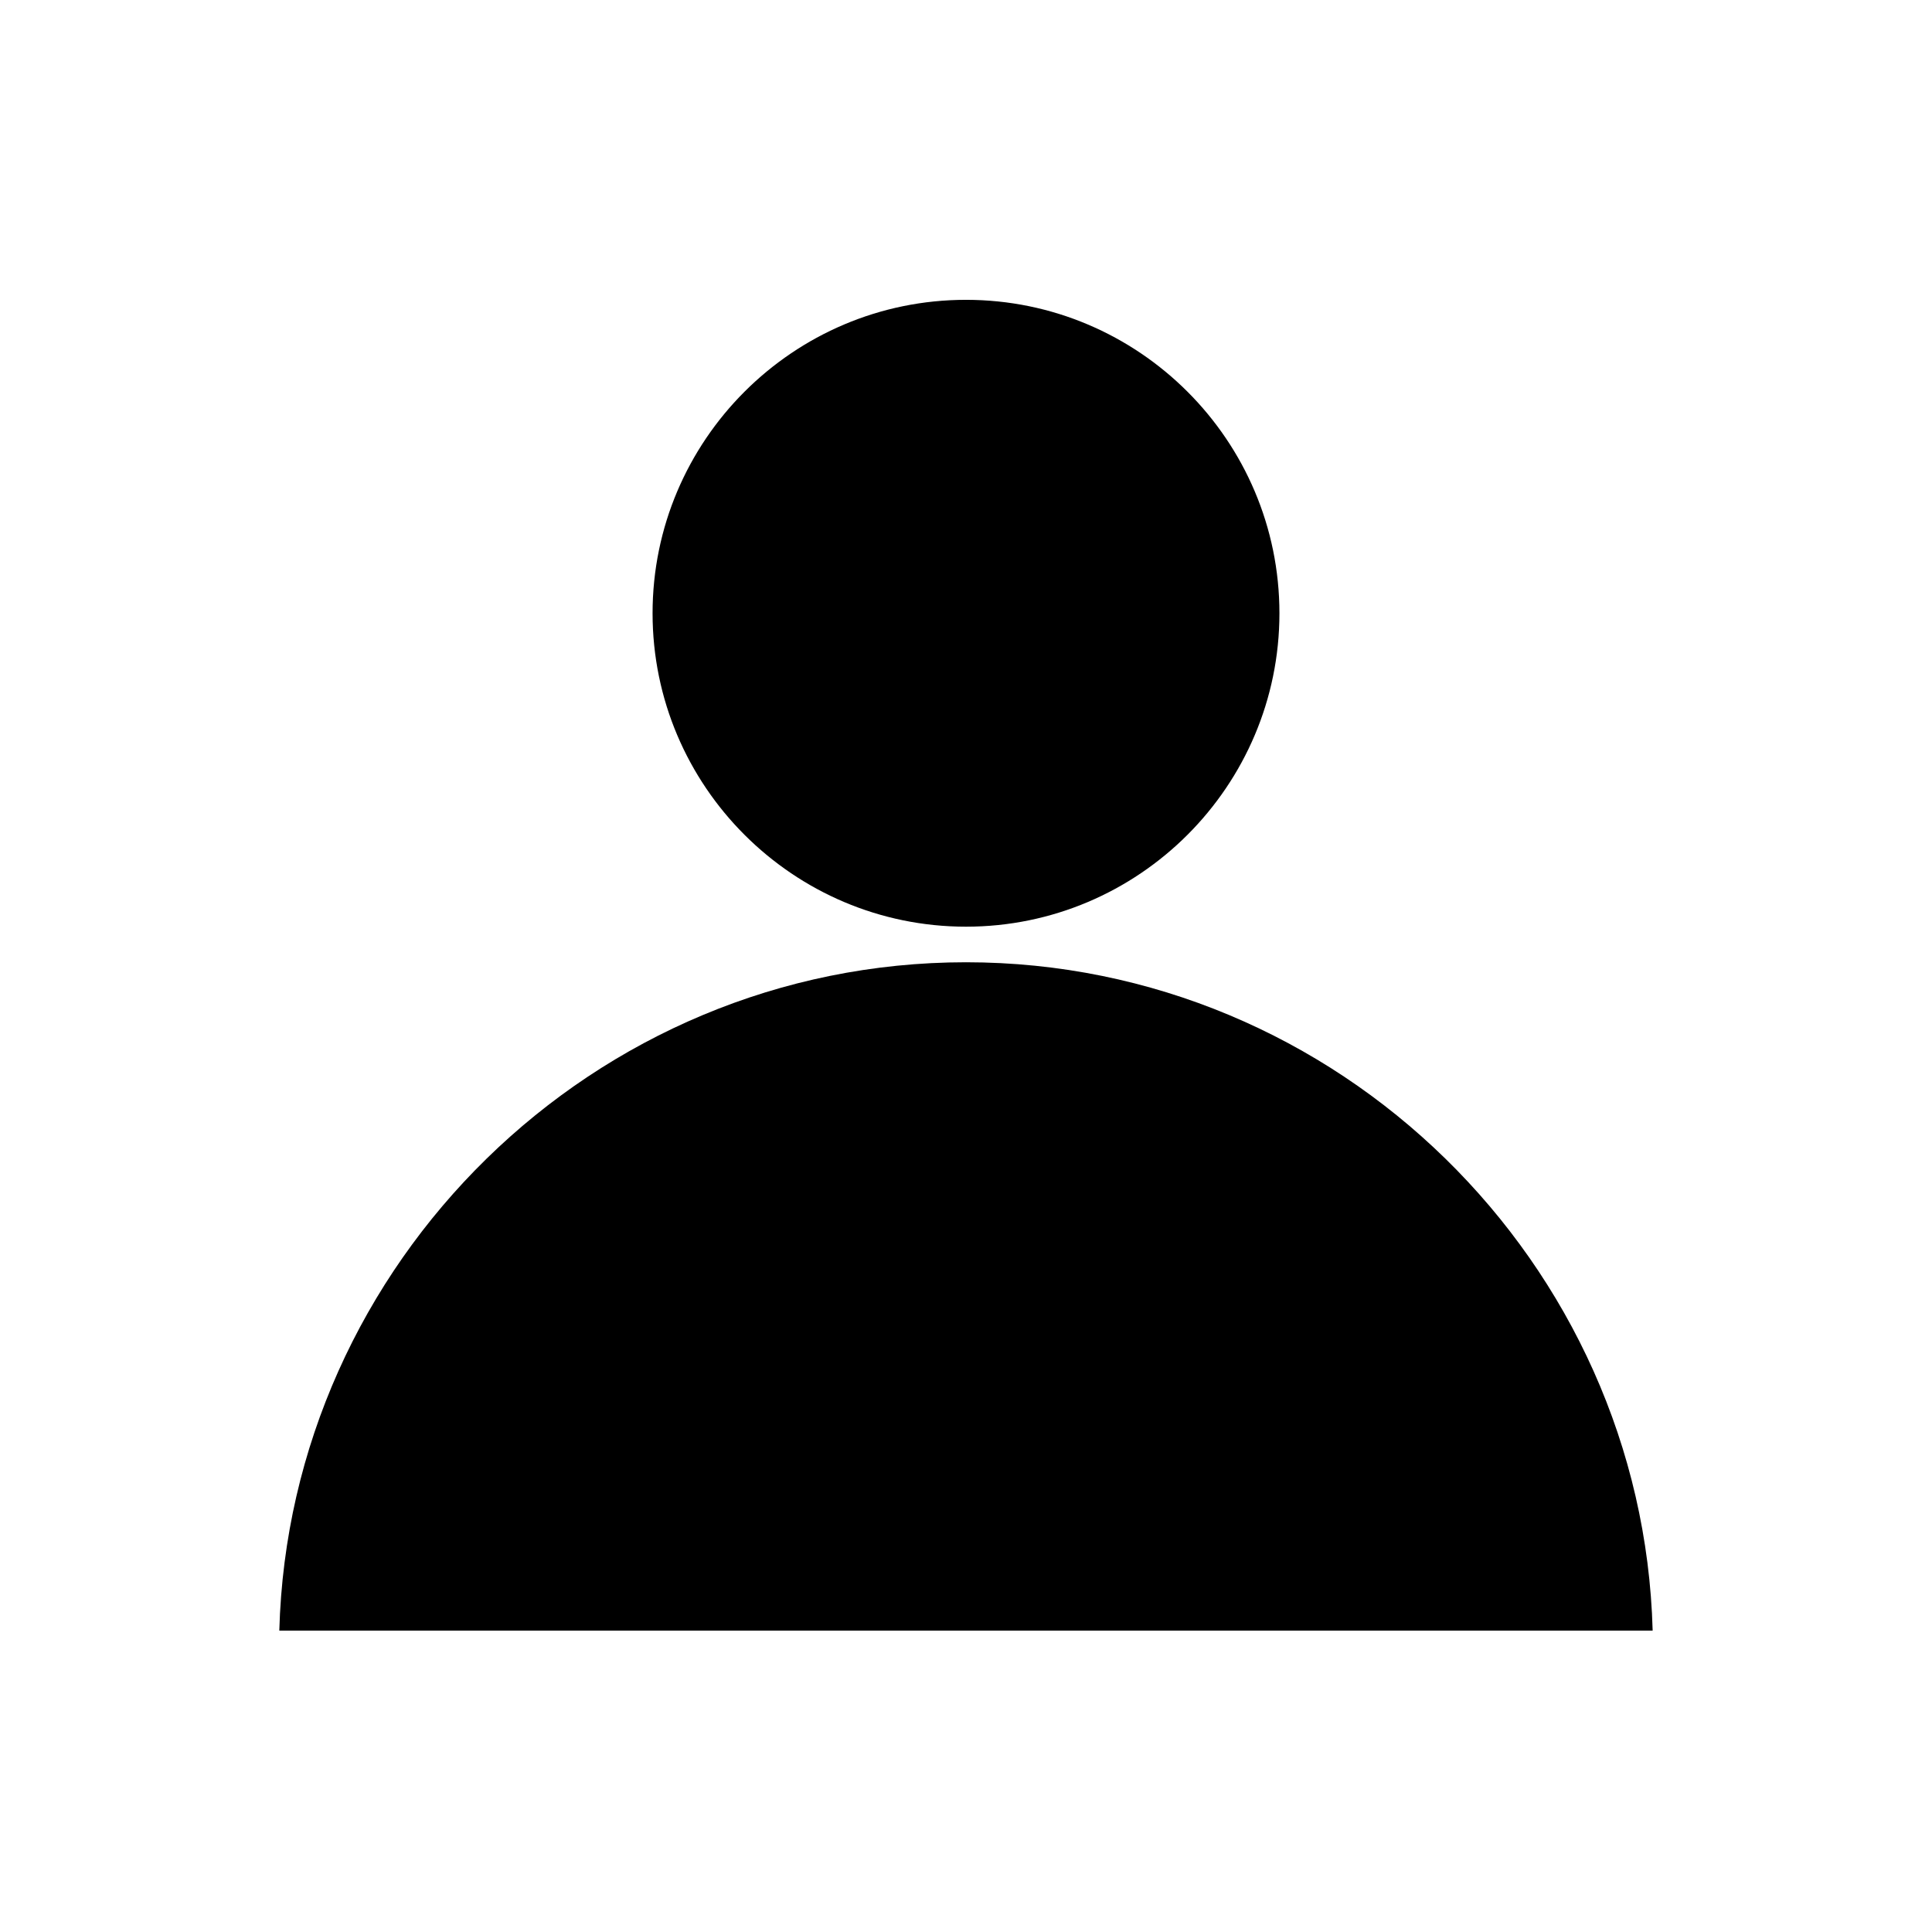
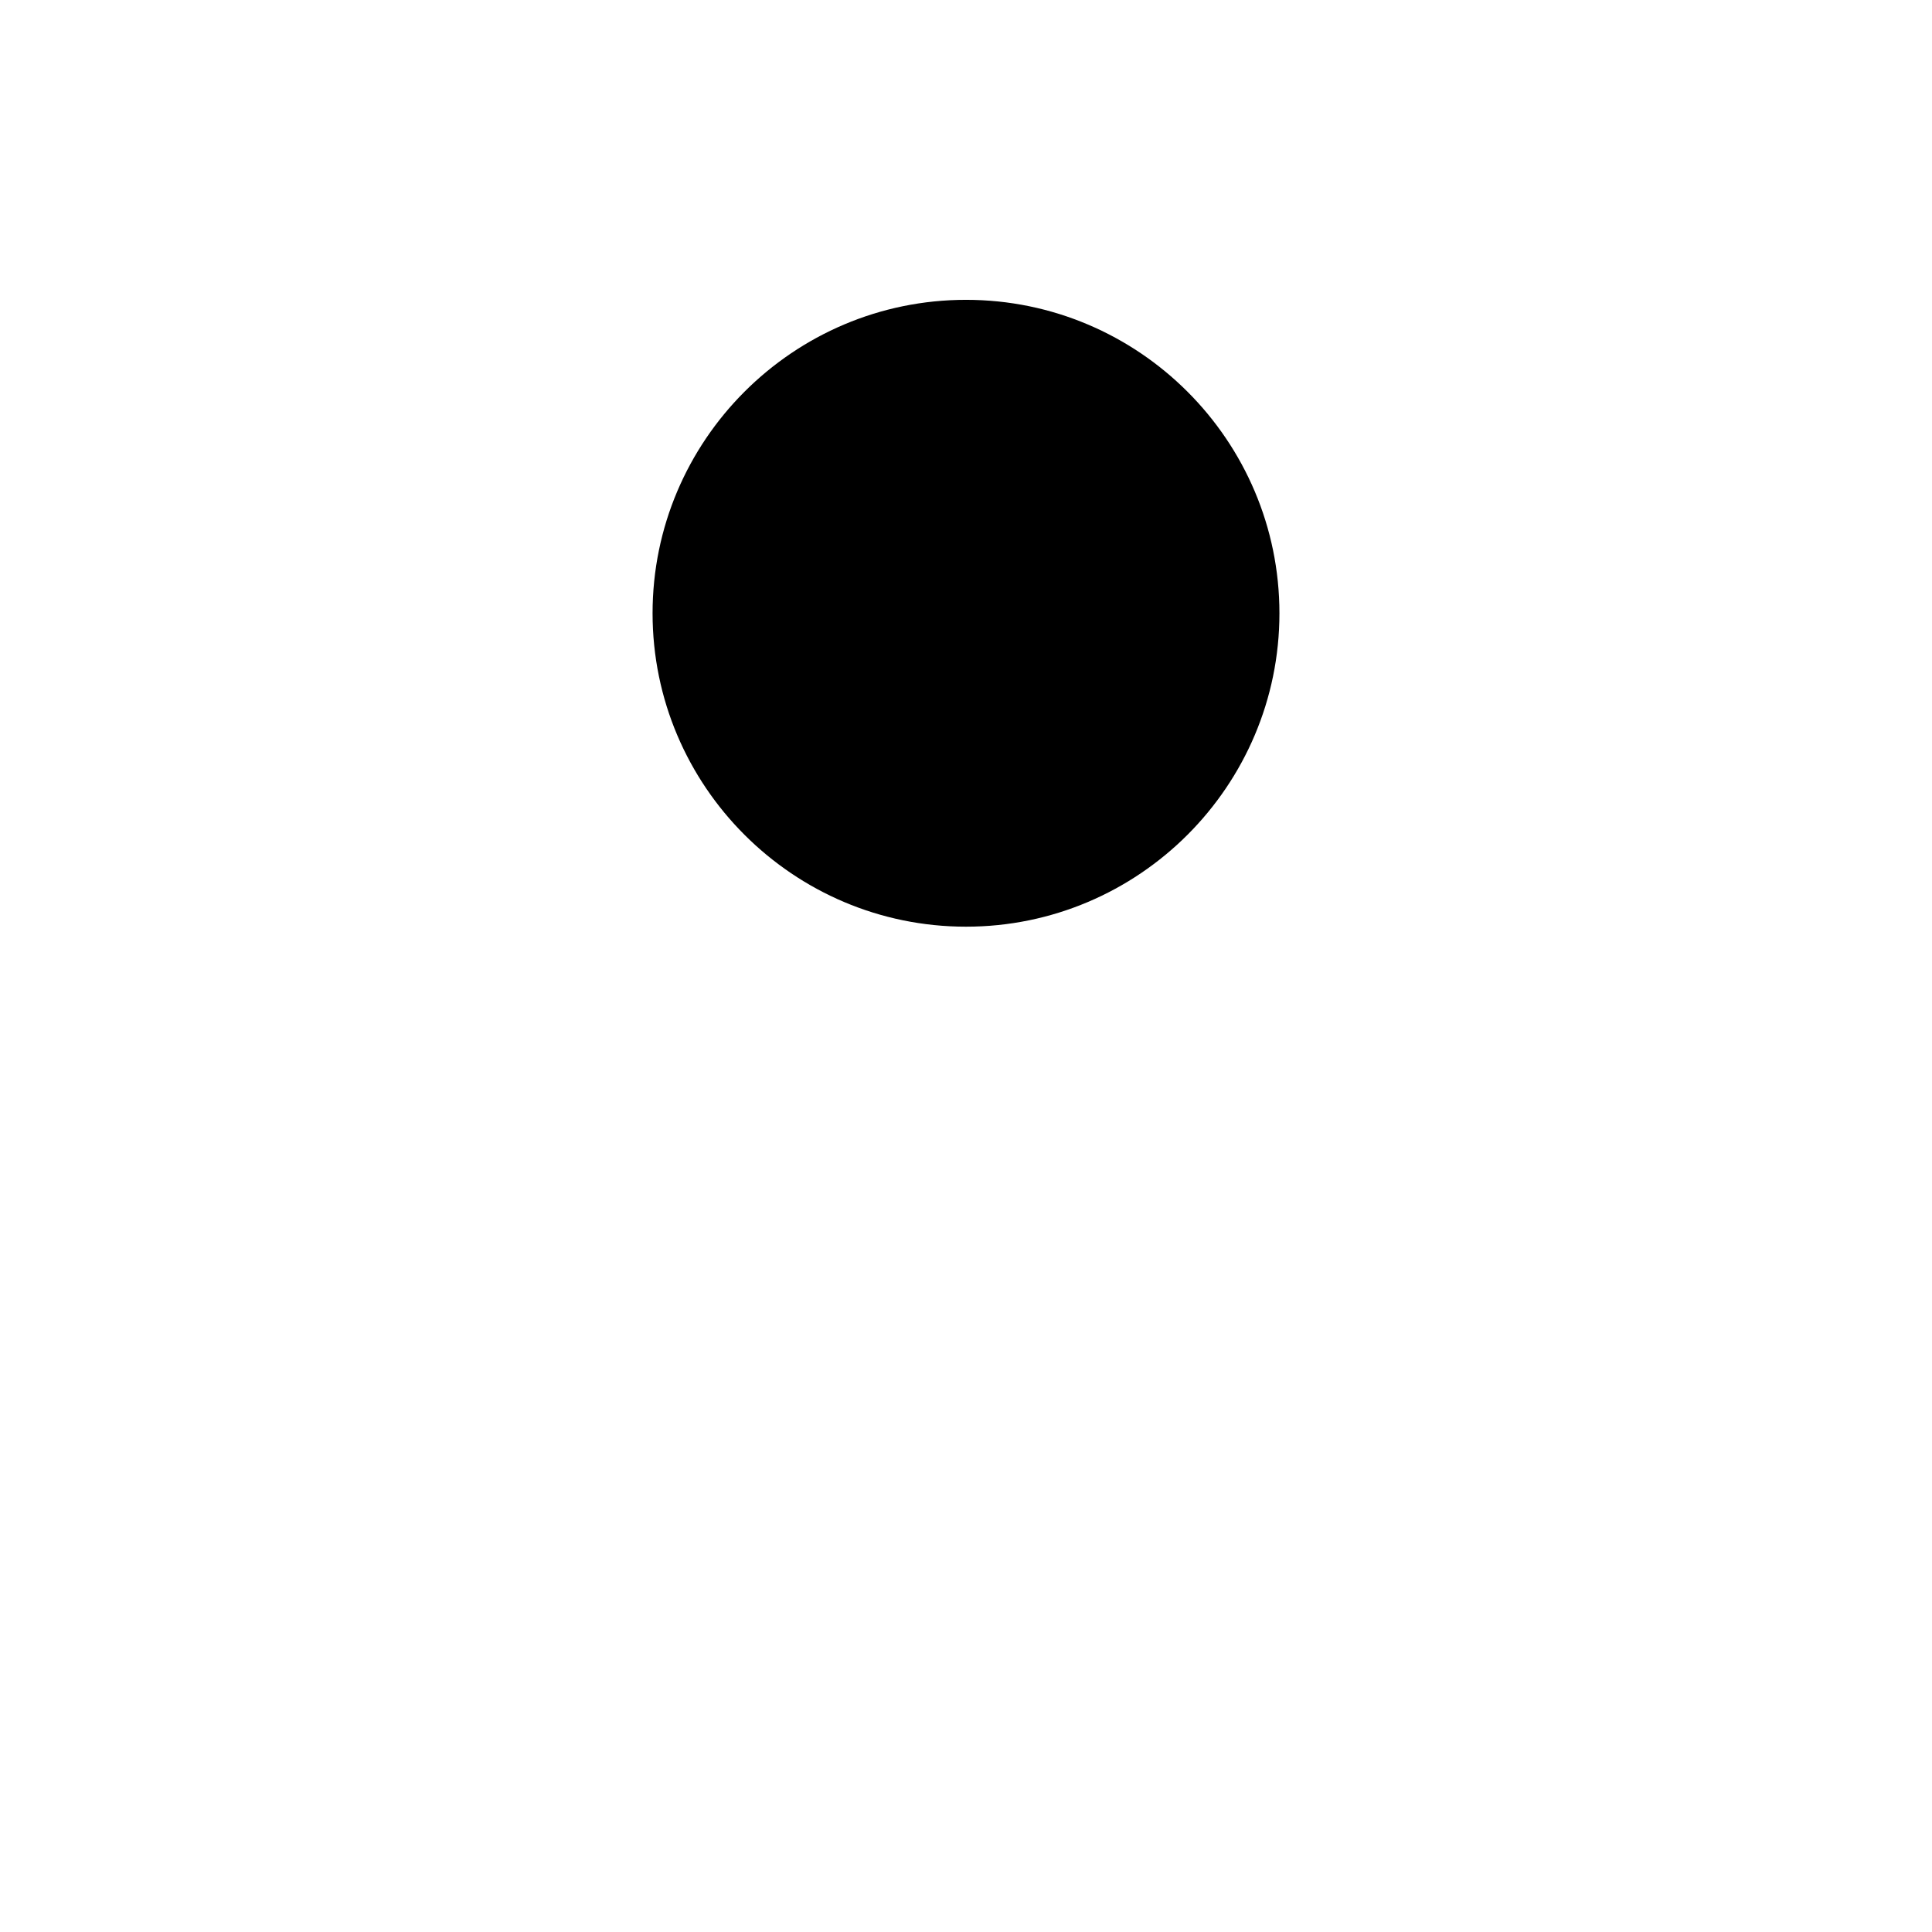
<svg xmlns="http://www.w3.org/2000/svg" fill="#000000" width="800px" height="800px" version="1.1" viewBox="144 144 512 512">
  <g>
-     <path d="m400 399.01c-98.73 0-179.36 79.707-181.98 177.12h363.95c-2.621-97.418-83.246-177.12-181.97-177.12z" />
    <path d="m400 389.58c45.801 0 83.062-37.262 83.062-83.062-0.004-45.797-37.262-83.059-83.062-83.059s-83.062 37.262-83.062 83.062 37.262 83.059 83.062 83.059z" />
  </g>
</svg>